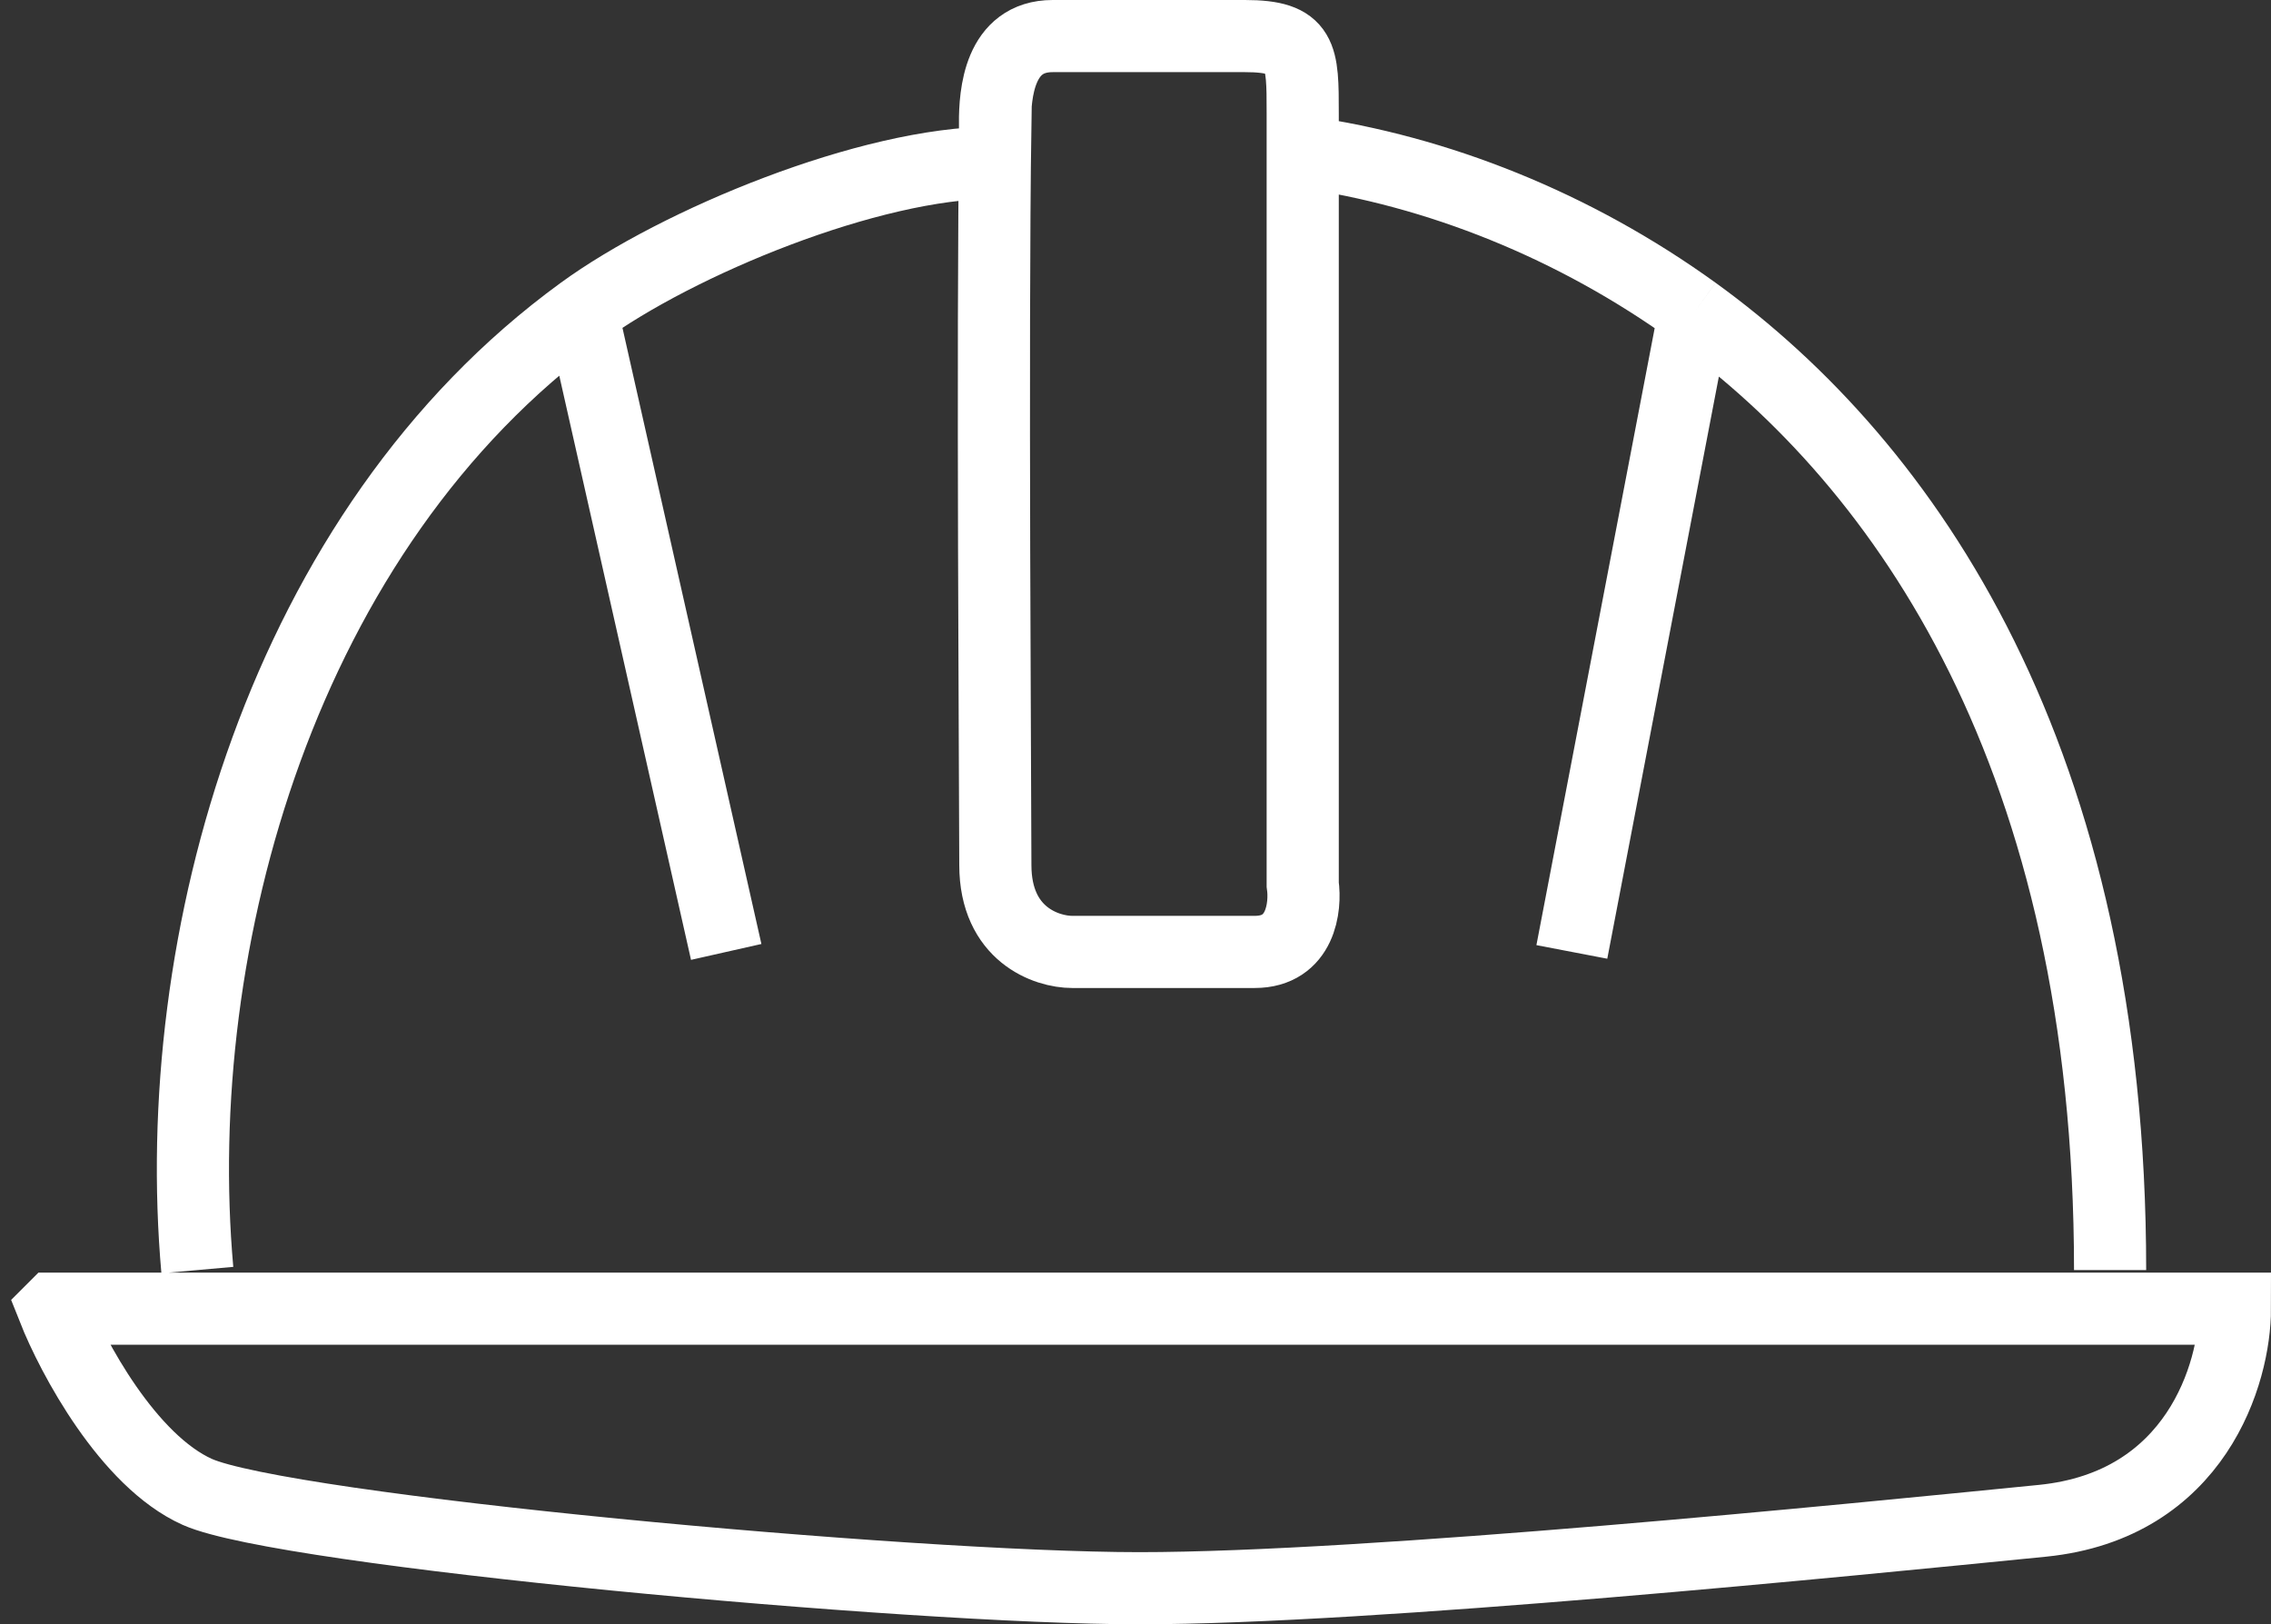
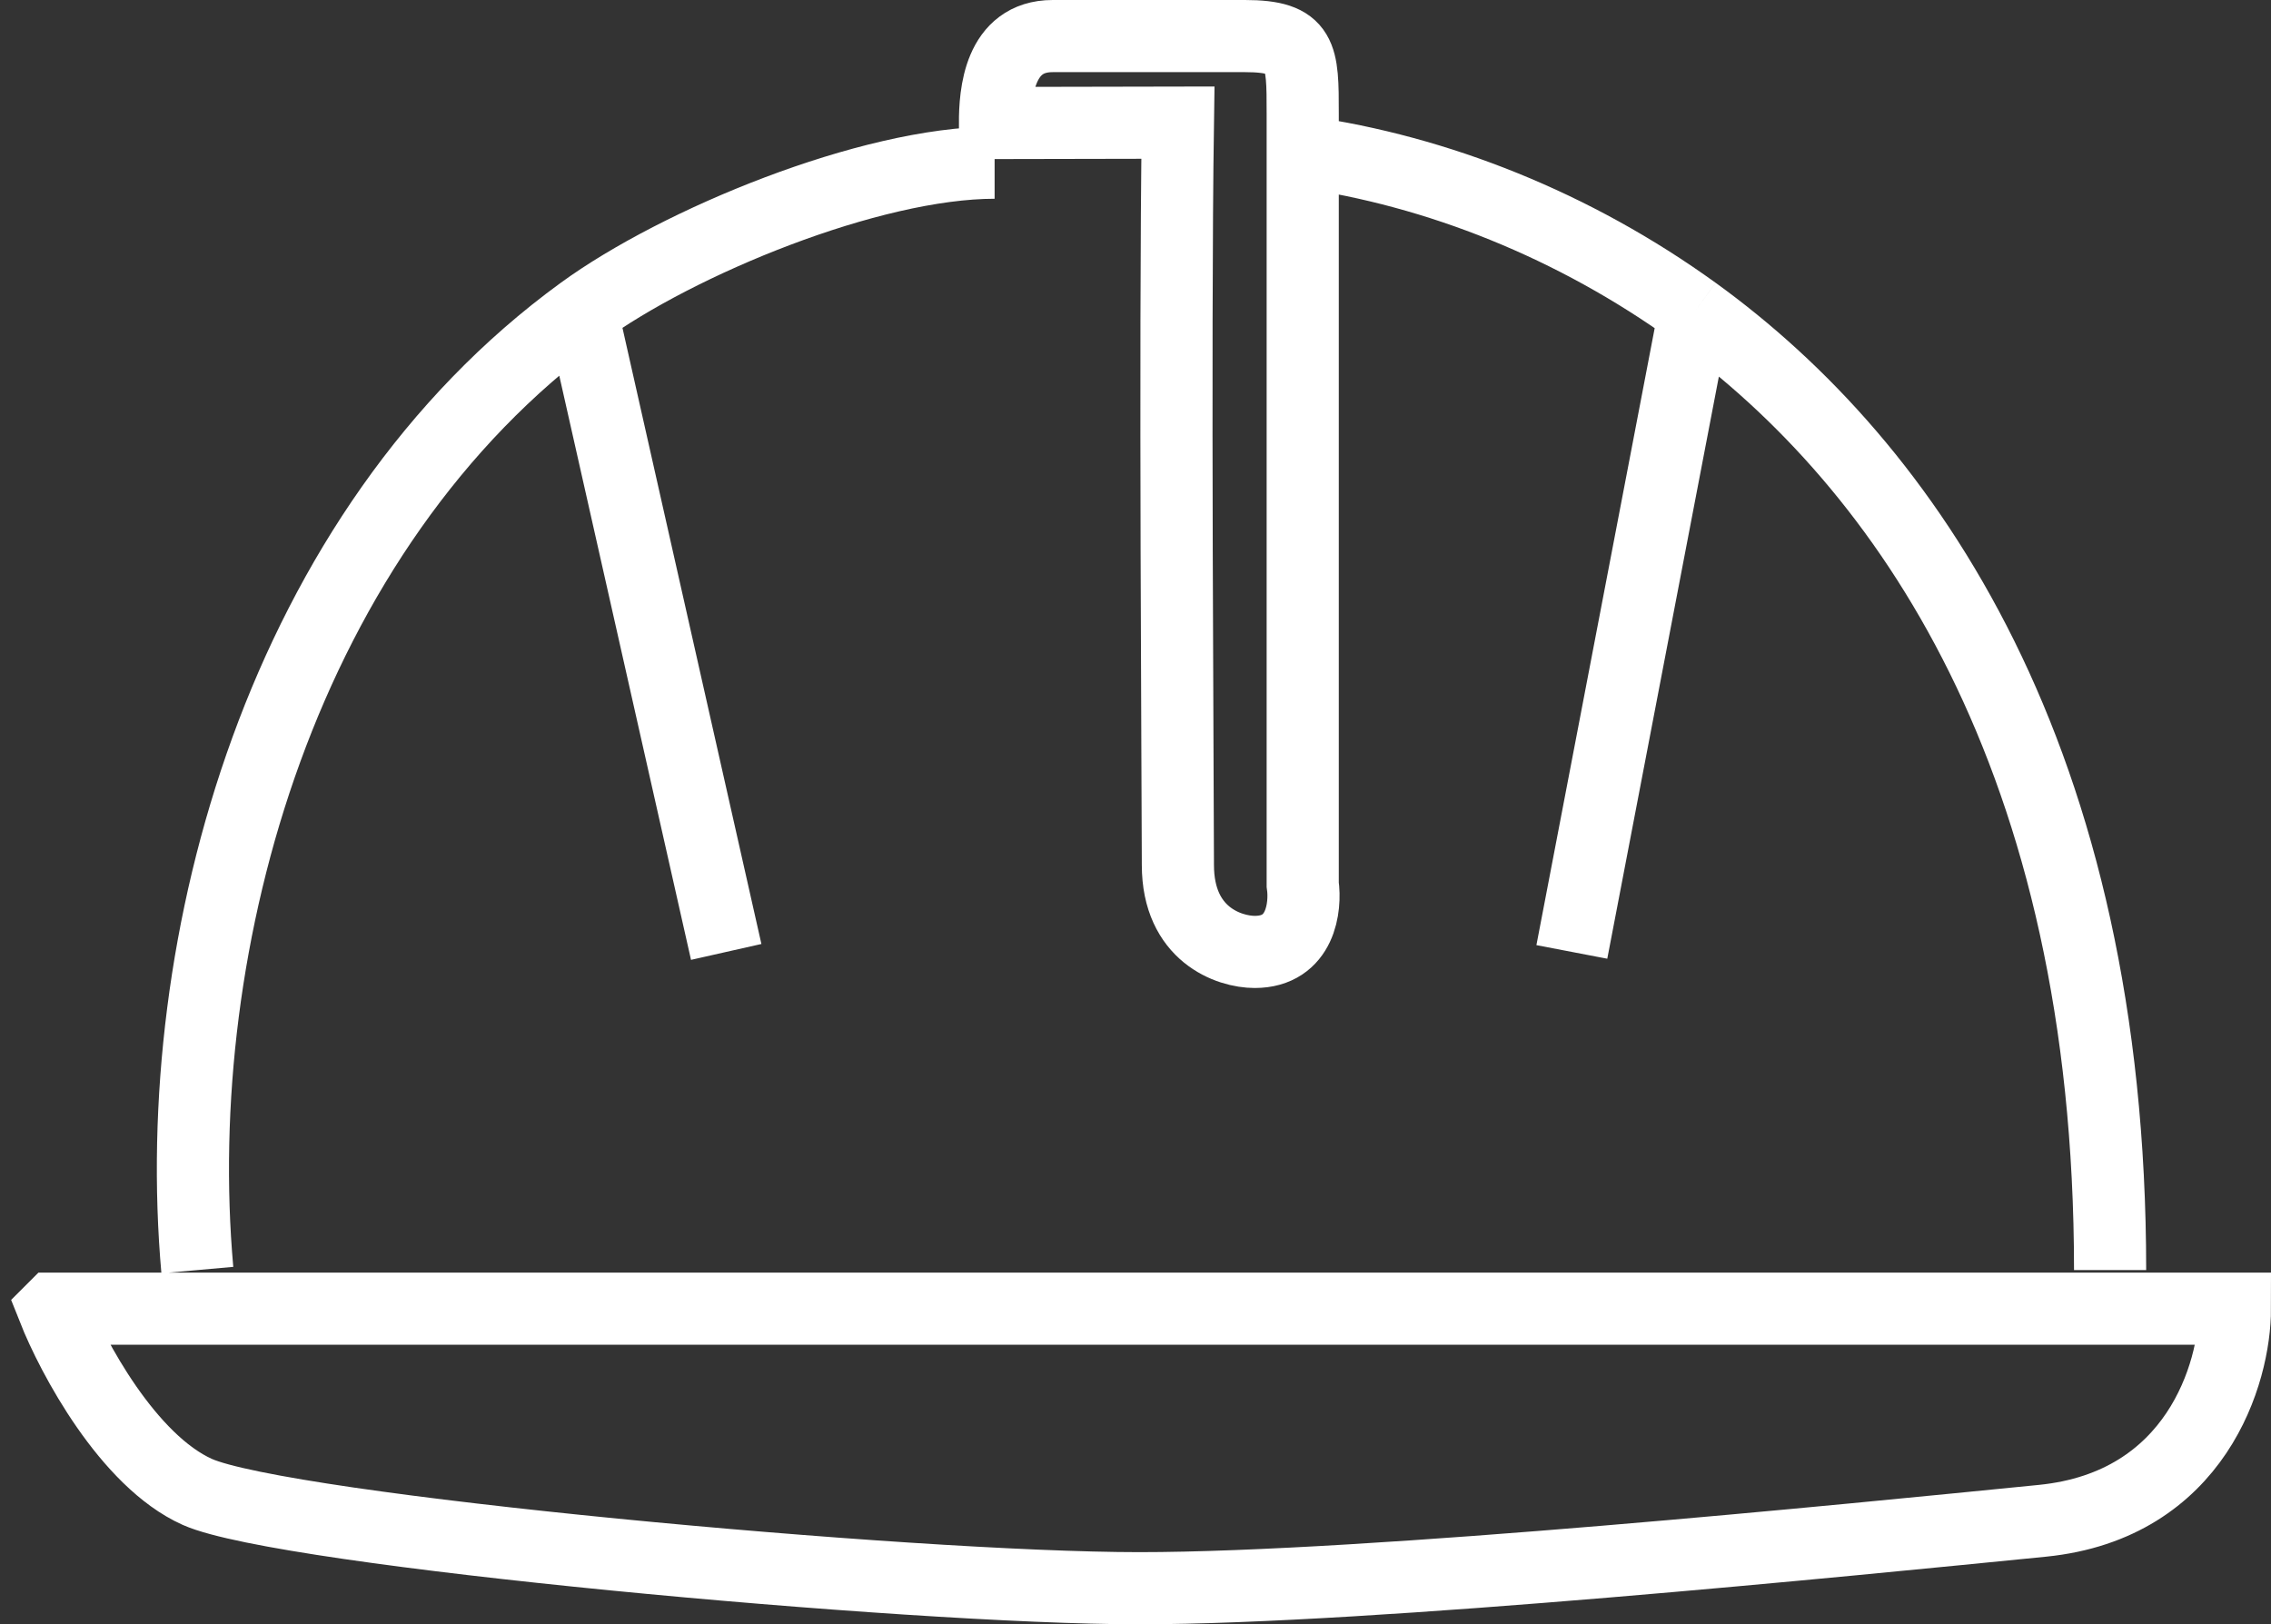
<svg xmlns="http://www.w3.org/2000/svg" id="Layer_2" data-name="Layer 2" viewBox="0 0 62.95 45.03">
  <rect x="0" y="0" width="62.95" height="45.03" fill="#333333" stroke="none" />
  <defs>
    <style>
      .cls-1 {
        fill: none;
        stroke: #fff;
        stroke-width: 2px;
      }
    </style>
  </defs>
  <g id="Layer_1-2" data-name="Layer 1">
-     <path id="Vector_2" data-name="Vector 2" class="cls-1" d="M5.47,35.21c-.81-9.11,2.36-20.52,10.66-26.56m11.44-4.14c-3.45,0-8.78,2.2-11.44,4.14m19.98-4.44c3.73,.53,7.52,2.03,10.86,4.44m11.52,26.56c0-14.18-5.64-22.31-11.52-26.56m-30.84,0l4,17.74M46.97,8.65l-3.4,17.74M1.48,36.28H61.95c0,1.78-1.07,5.45-5.33,5.88-5.33,.53-18.65,1.87-25.04,1.87s-23.71-1.6-26.11-2.67c-1.92-.86-3.46-3.74-3.99-5.08ZM27.58,3.41c0-.8,.11-2.41,1.6-2.41h5.33c1.6,0,1.6,.53,1.6,2.14V24.52c.09,.62-.05,1.87-1.33,1.87h-5.06c-.71,0-2.13-.48-2.13-2.41s-.09-14.52,0-20.58Z" />
+     <path id="Vector_2" data-name="Vector 2" class="cls-1" d="M5.47,35.21c-.81-9.11,2.36-20.52,10.66-26.56m11.44-4.14c-3.45,0-8.78,2.2-11.44,4.14m19.98-4.44c3.73,.53,7.52,2.03,10.86,4.44m11.52,26.56c0-14.18-5.64-22.31-11.52-26.56m-30.84,0l4,17.74M46.97,8.65l-3.4,17.74M1.48,36.28H61.95c0,1.78-1.07,5.45-5.33,5.88-5.33,.53-18.65,1.87-25.04,1.87s-23.71-1.6-26.11-2.67c-1.92-.86-3.46-3.74-3.99-5.08ZM27.58,3.41c0-.8,.11-2.41,1.6-2.41h5.33c1.6,0,1.6,.53,1.6,2.14V24.52c.09,.62-.05,1.87-1.33,1.87c-.71,0-2.13-.48-2.13-2.41s-.09-14.52,0-20.58Z" />
  </g>
</svg>